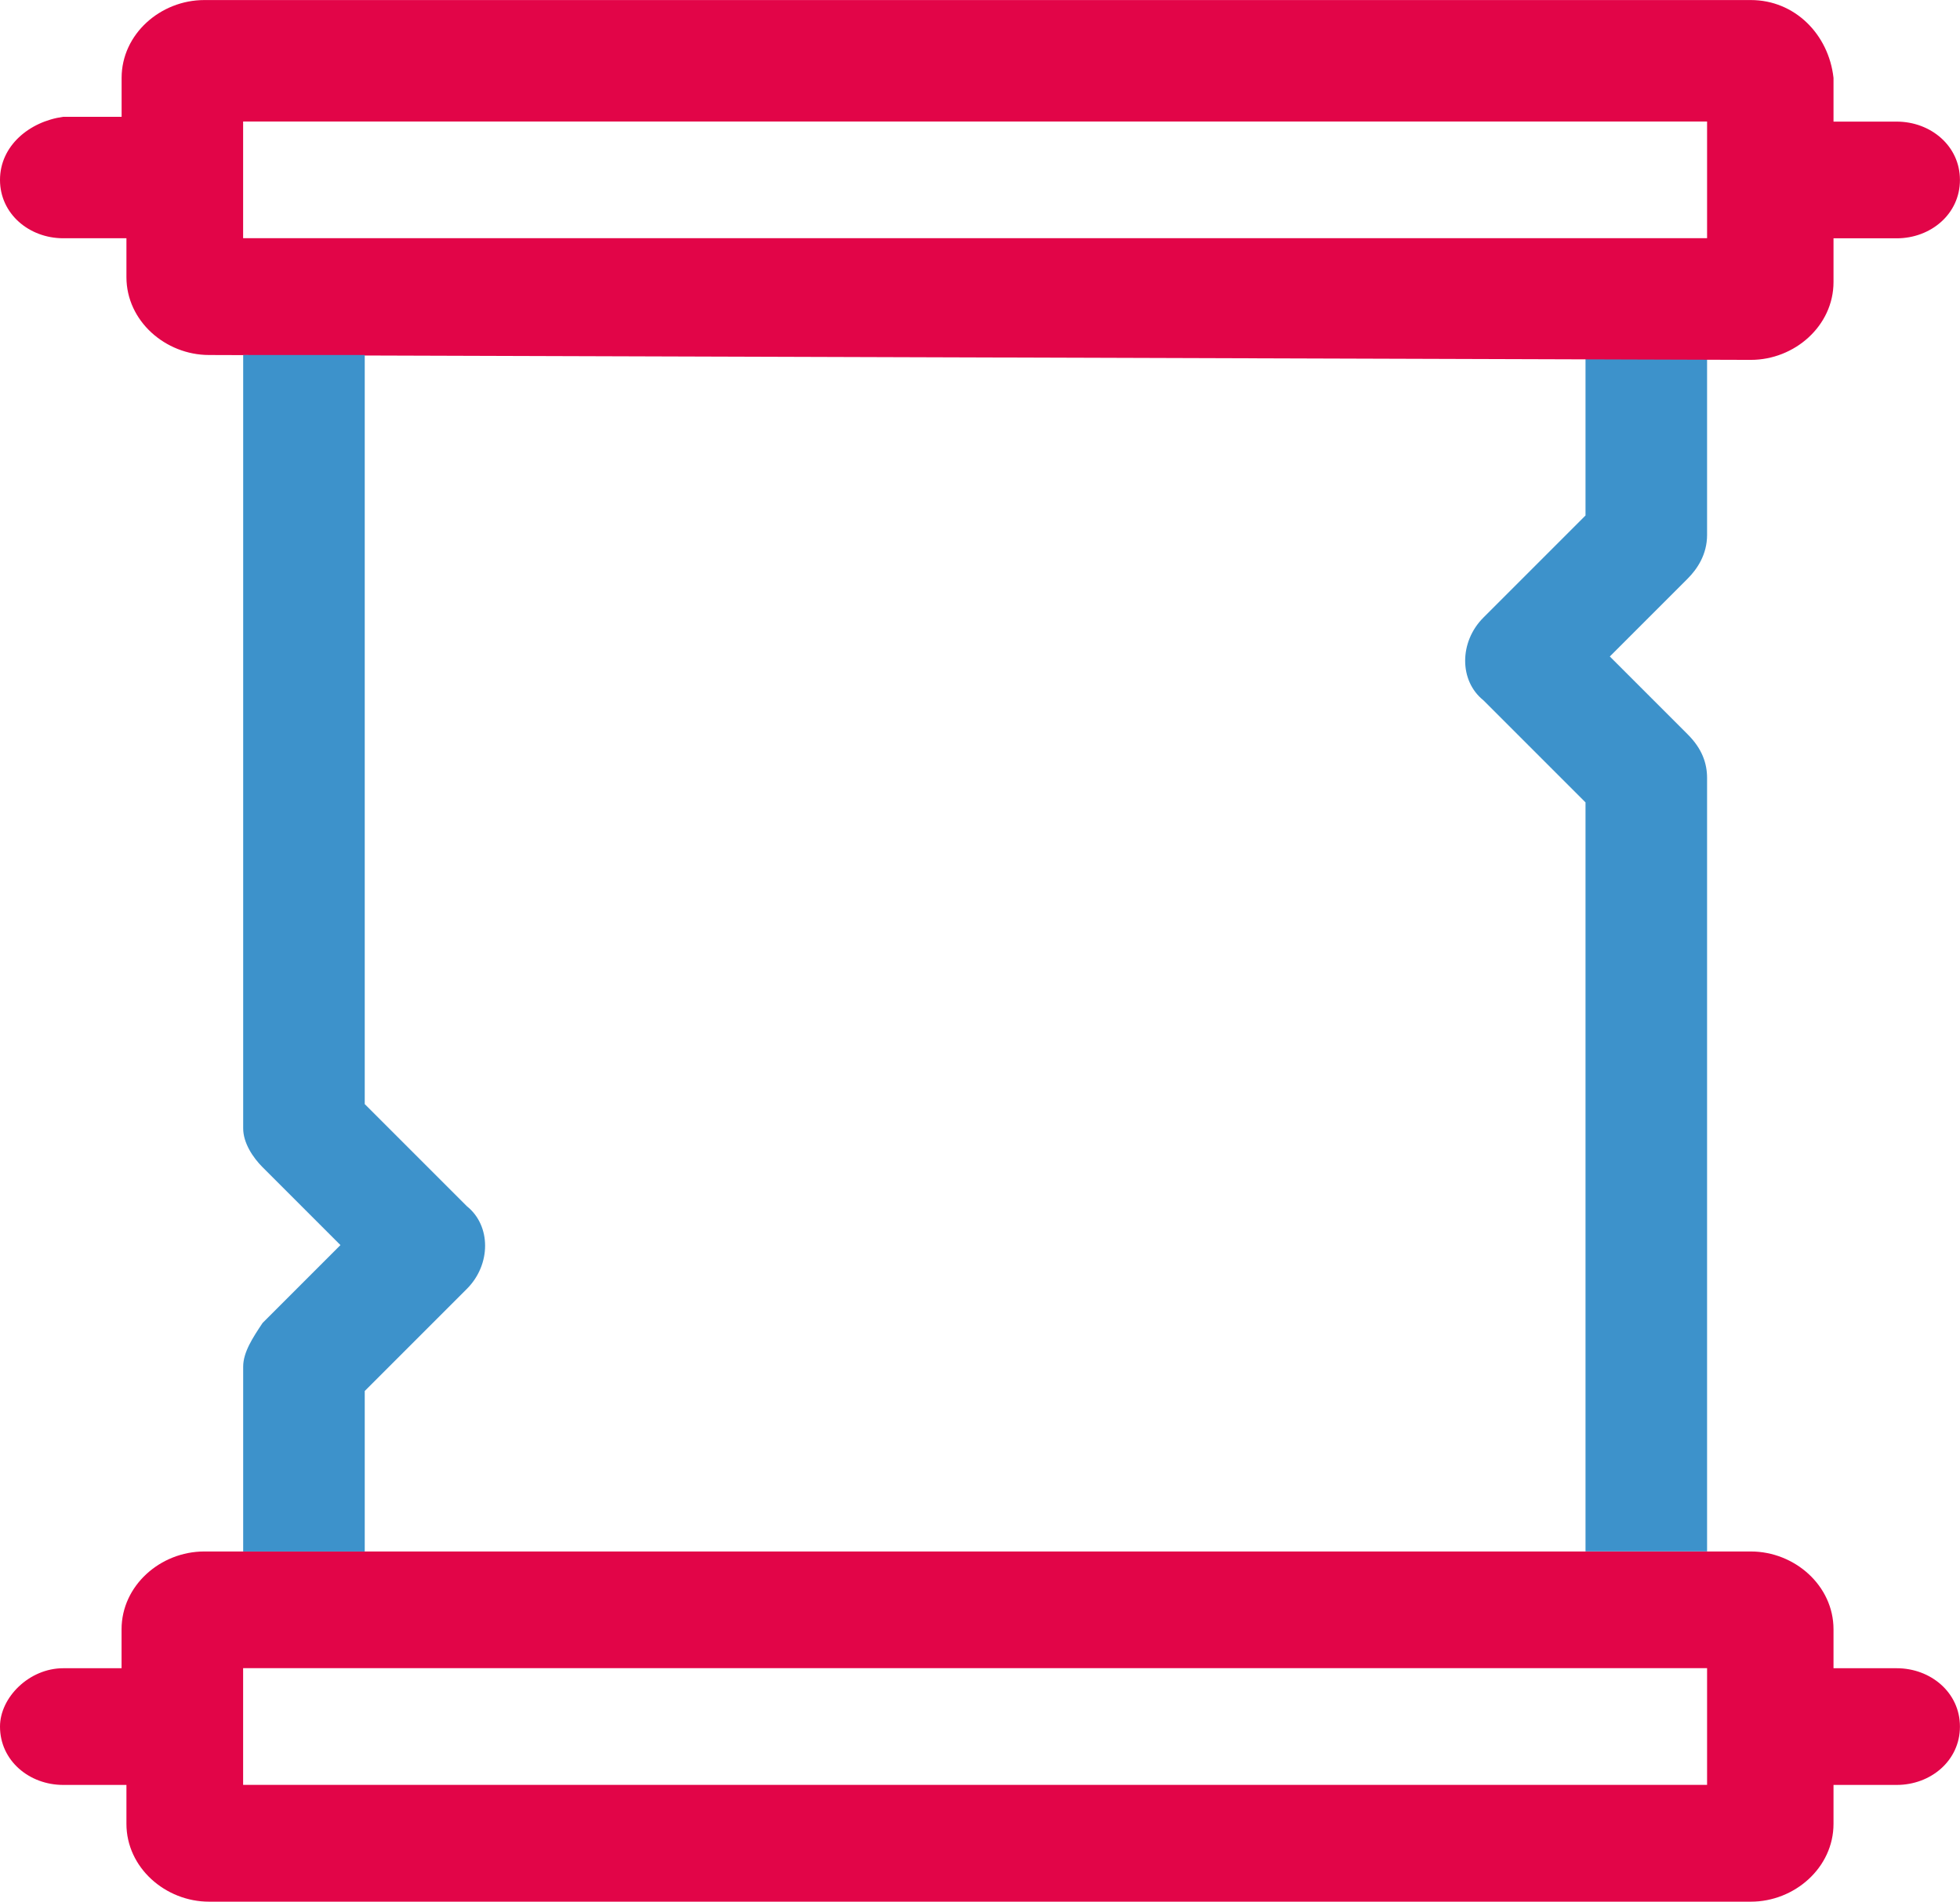
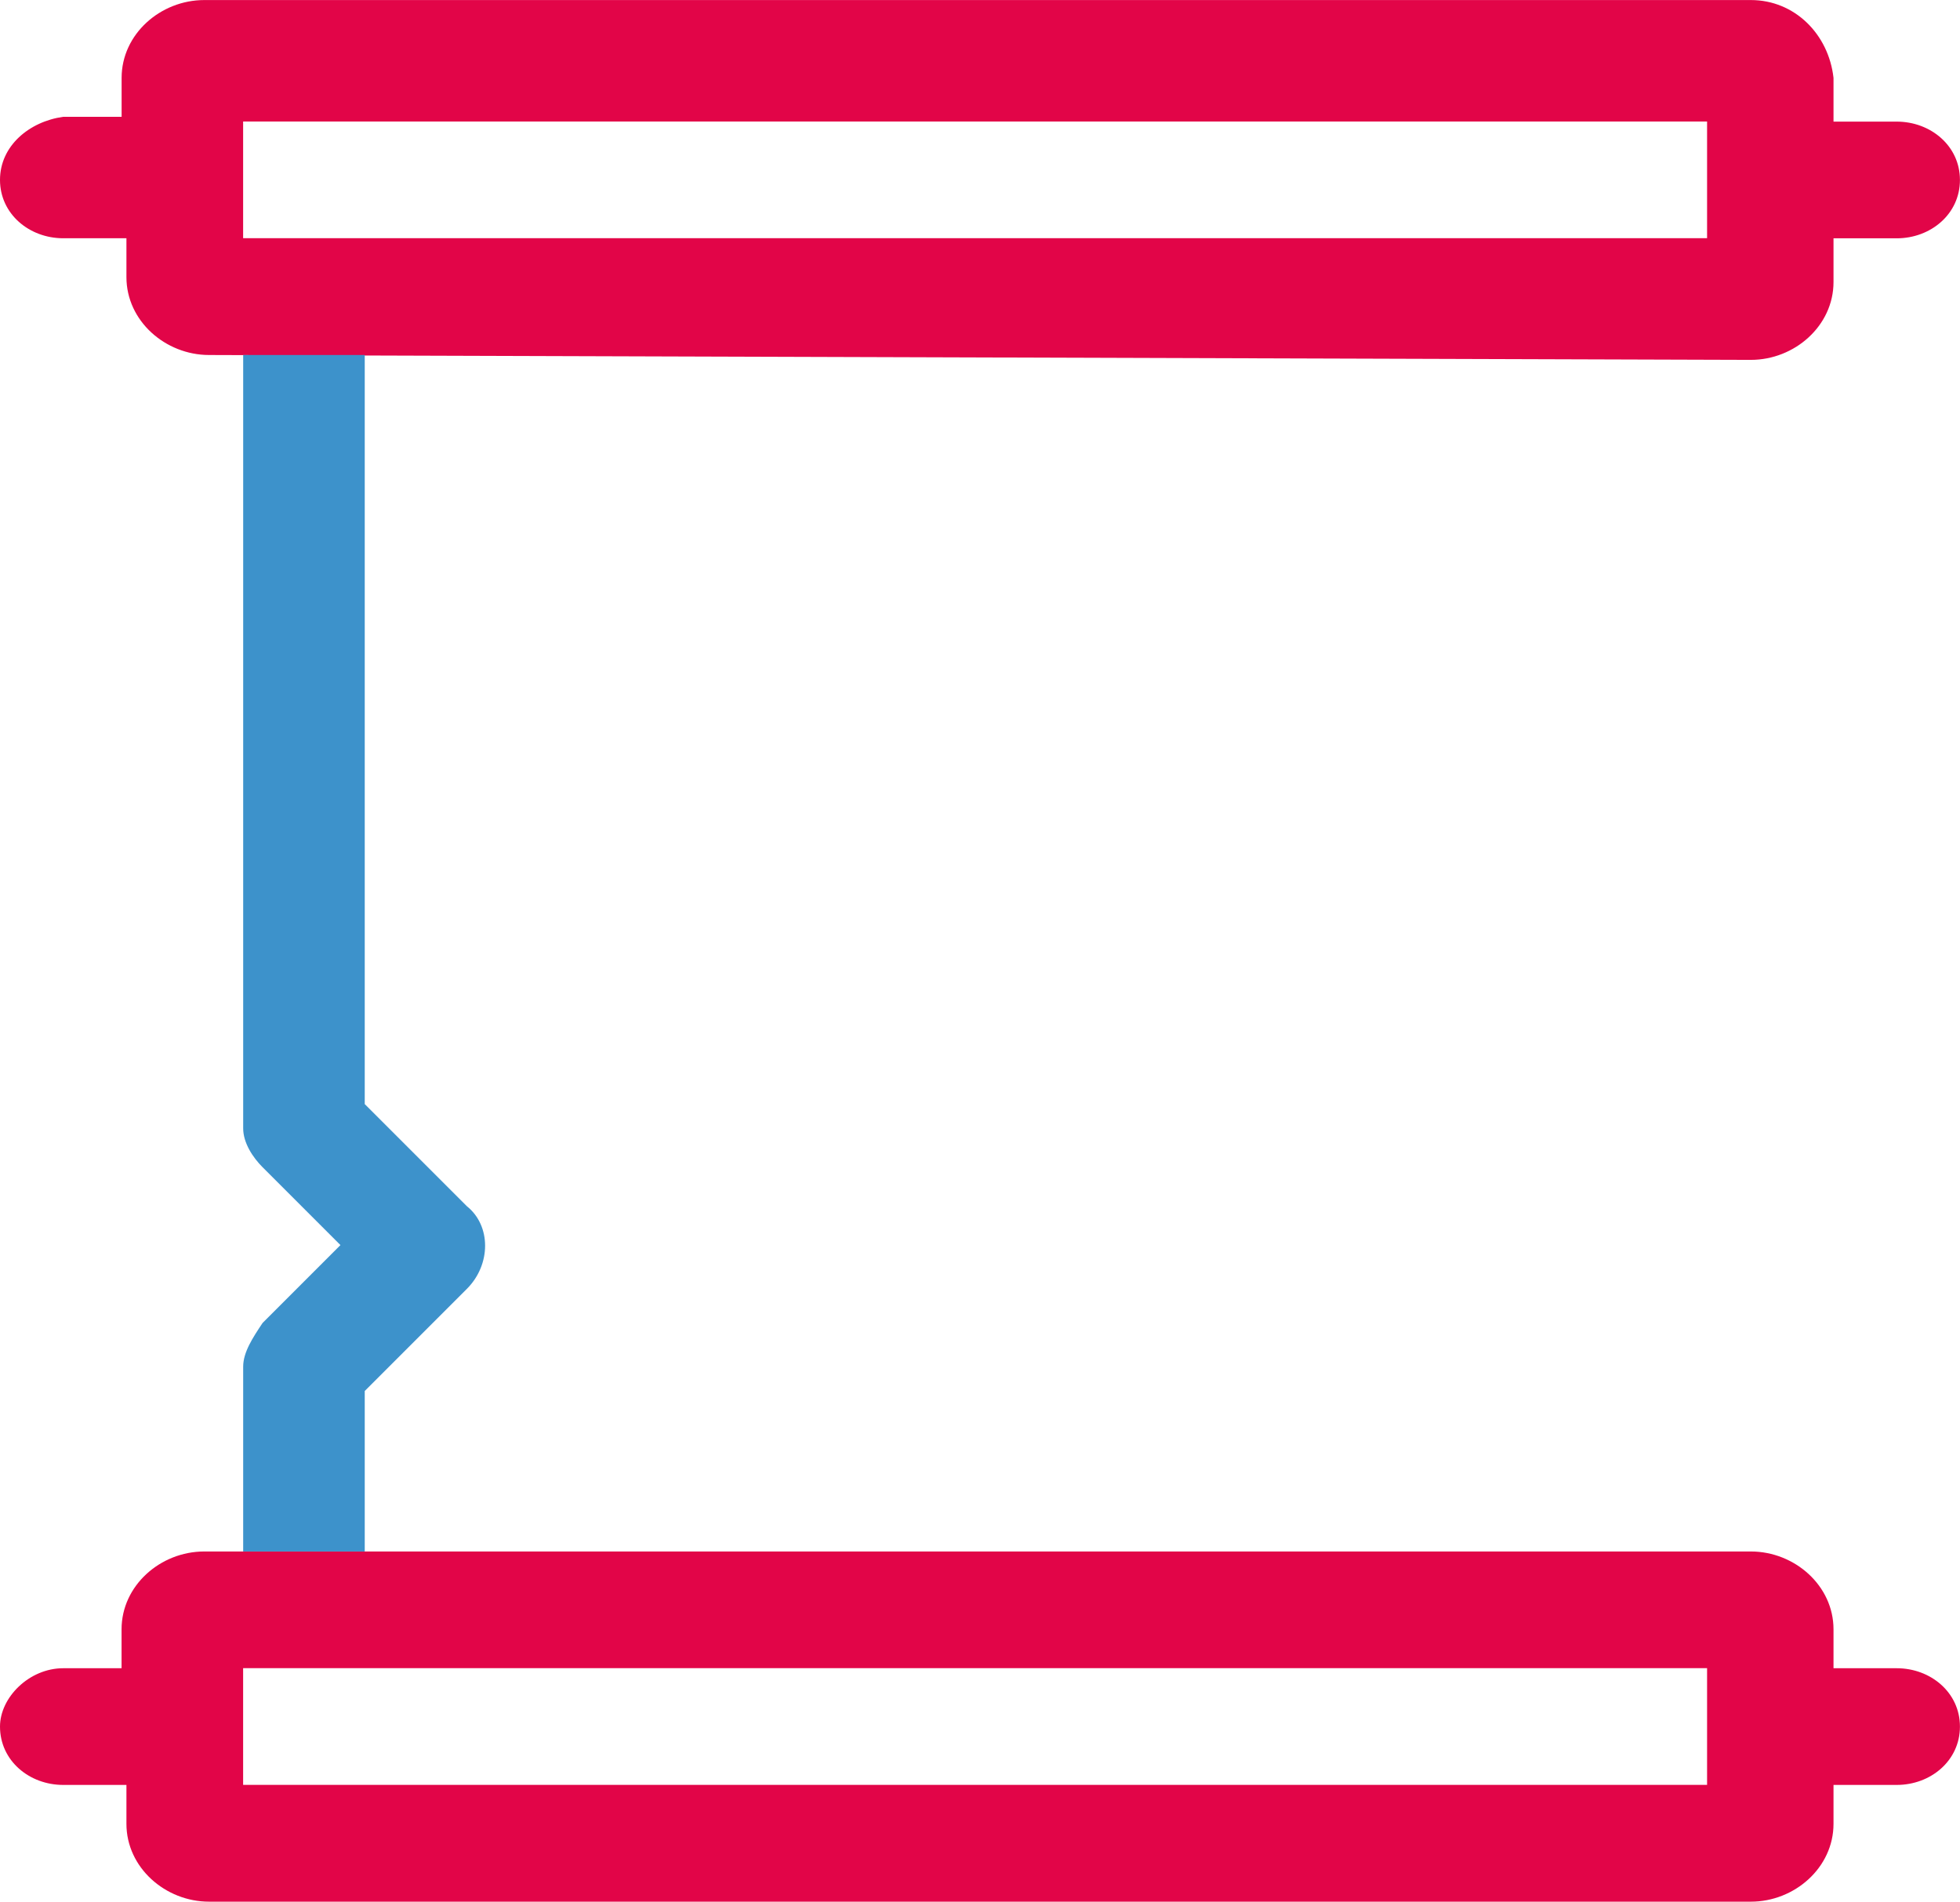
<svg xmlns="http://www.w3.org/2000/svg" id="uuid-4ede6240-be7c-4a22-82a2-6ae0680e1b1c" viewBox="0 0 36.616 35.526">
  <defs>
    <style>.uuid-86ef117a-0169-4765-8350-af7193798164{fill:#e20548;}.uuid-86ef117a-0169-4765-8350-af7193798164,.uuid-9811bd8c-2423-4e0f-bf4d-c07d9782c1fe{fill-rule:evenodd;stroke-width:0px;}.uuid-9811bd8c-2423-4e0f-bf4d-c07d9782c1fe{fill:#3d92cb;}</style>
  </defs>
-   <path class="uuid-9811bd8c-2423-4e0f-bf4d-c07d9782c1fe" d="m29.62,9.63l-1.908,1.908c-.454.454-.454,1.181,0,1.544l1.908,1.908v13.992h2.271v-14.447c0-.273-.091-.546-.363-.817l-1.454-1.454,1.454-1.454c.182-.182.363-.454.363-.817v-3.361h-2.271v2.998h0Z" />
-   <path class="uuid-86ef117a-0169-4765-8350-af7193798164" d="m32.709,6.723c.817,0,1.544-.636,1.544-1.454v-.817h1.181c.636,0,1.181-.454,1.181-1.09s-.546-1.09-1.181-1.09h-1.181v-.817c-.091-.817-.727-1.454-1.544-1.454H3.816c-.817,0-1.544.636-1.544,1.454v.727h-1.09C.545,2.271,0,2.726,0,3.361s.546,1.09,1.181,1.09h1.181v.727c0,.817.727,1.454,1.544,1.454,0,0,28.803.091,28.803.091ZM4.542,28.984h-.727c-.817,0-1.544.636-1.544,1.454v.727h-1.09c-.636,0-1.181.546-1.181,1.09,0,.636.546,1.09,1.181,1.09h1.181v.727c0,.817.727,1.454,1.544,1.454h28.803c.817,0,1.544-.636,1.544-1.454v-.727h1.181c.636,0,1.181-.454,1.181-1.09s-.546-1.09-1.181-1.09h-1.181v-.727c0-.817-.727-1.454-1.544-1.454h-.727M4.542,2.27h27.349v1.09h0v1.09H4.542v-1.09h0v-1.09Zm0,28.894h27.349v1.09h0v1.09H4.542v-1.09h0v-1.09Z" />
+   <path class="uuid-86ef117a-0169-4765-8350-af7193798164" d="m32.709,6.723c.817,0,1.544-.636,1.544-1.454v-.817h1.181c.636,0,1.181-.454,1.181-1.09s-.546-1.09-1.181-1.09h-1.181v-.817c-.091-.817-.727-1.454-1.544-1.454H3.816c-.817,0-1.544.636-1.544,1.454v.727h-1.09C.545,2.271,0,2.726,0,3.361s.546,1.09,1.181,1.09h1.181v.727c0,.817.727,1.454,1.544,1.454,0,0,28.803.091,28.803.091ZM4.542,28.984h-.727c-.817,0-1.544.636-1.544,1.454v.727h-1.09c-.636,0-1.181.546-1.181,1.09,0,.636.546,1.09,1.181,1.09h1.181v.727c0,.817.727,1.454,1.544,1.454h28.803c.817,0,1.544-.636,1.544-1.454v-.727h1.181c.636,0,1.181-.454,1.181-1.09s-.546-1.09-1.181-1.09h-1.181v-.727c0-.817-.727-1.454-1.544-1.454h-.727M4.542,2.27h27.349v1.09h0v1.09H4.542v-1.09h0v-1.09Zm0,28.894h27.349v1.09h0v1.09H4.542v-1.09h0Z" />
  <path class="uuid-9811bd8c-2423-4e0f-bf4d-c07d9782c1fe" d="m4.906,21.806l1.454,1.454-1.454,1.454c-.182.273-.363.546-.363.817v3.453h2.271v-2.998l1.908-1.908c.454-.454.454-1.181,0-1.544l-1.908-1.908V6.632h-2.271v14.447c0,.273.182.546.363.727h0Z" />
</svg>